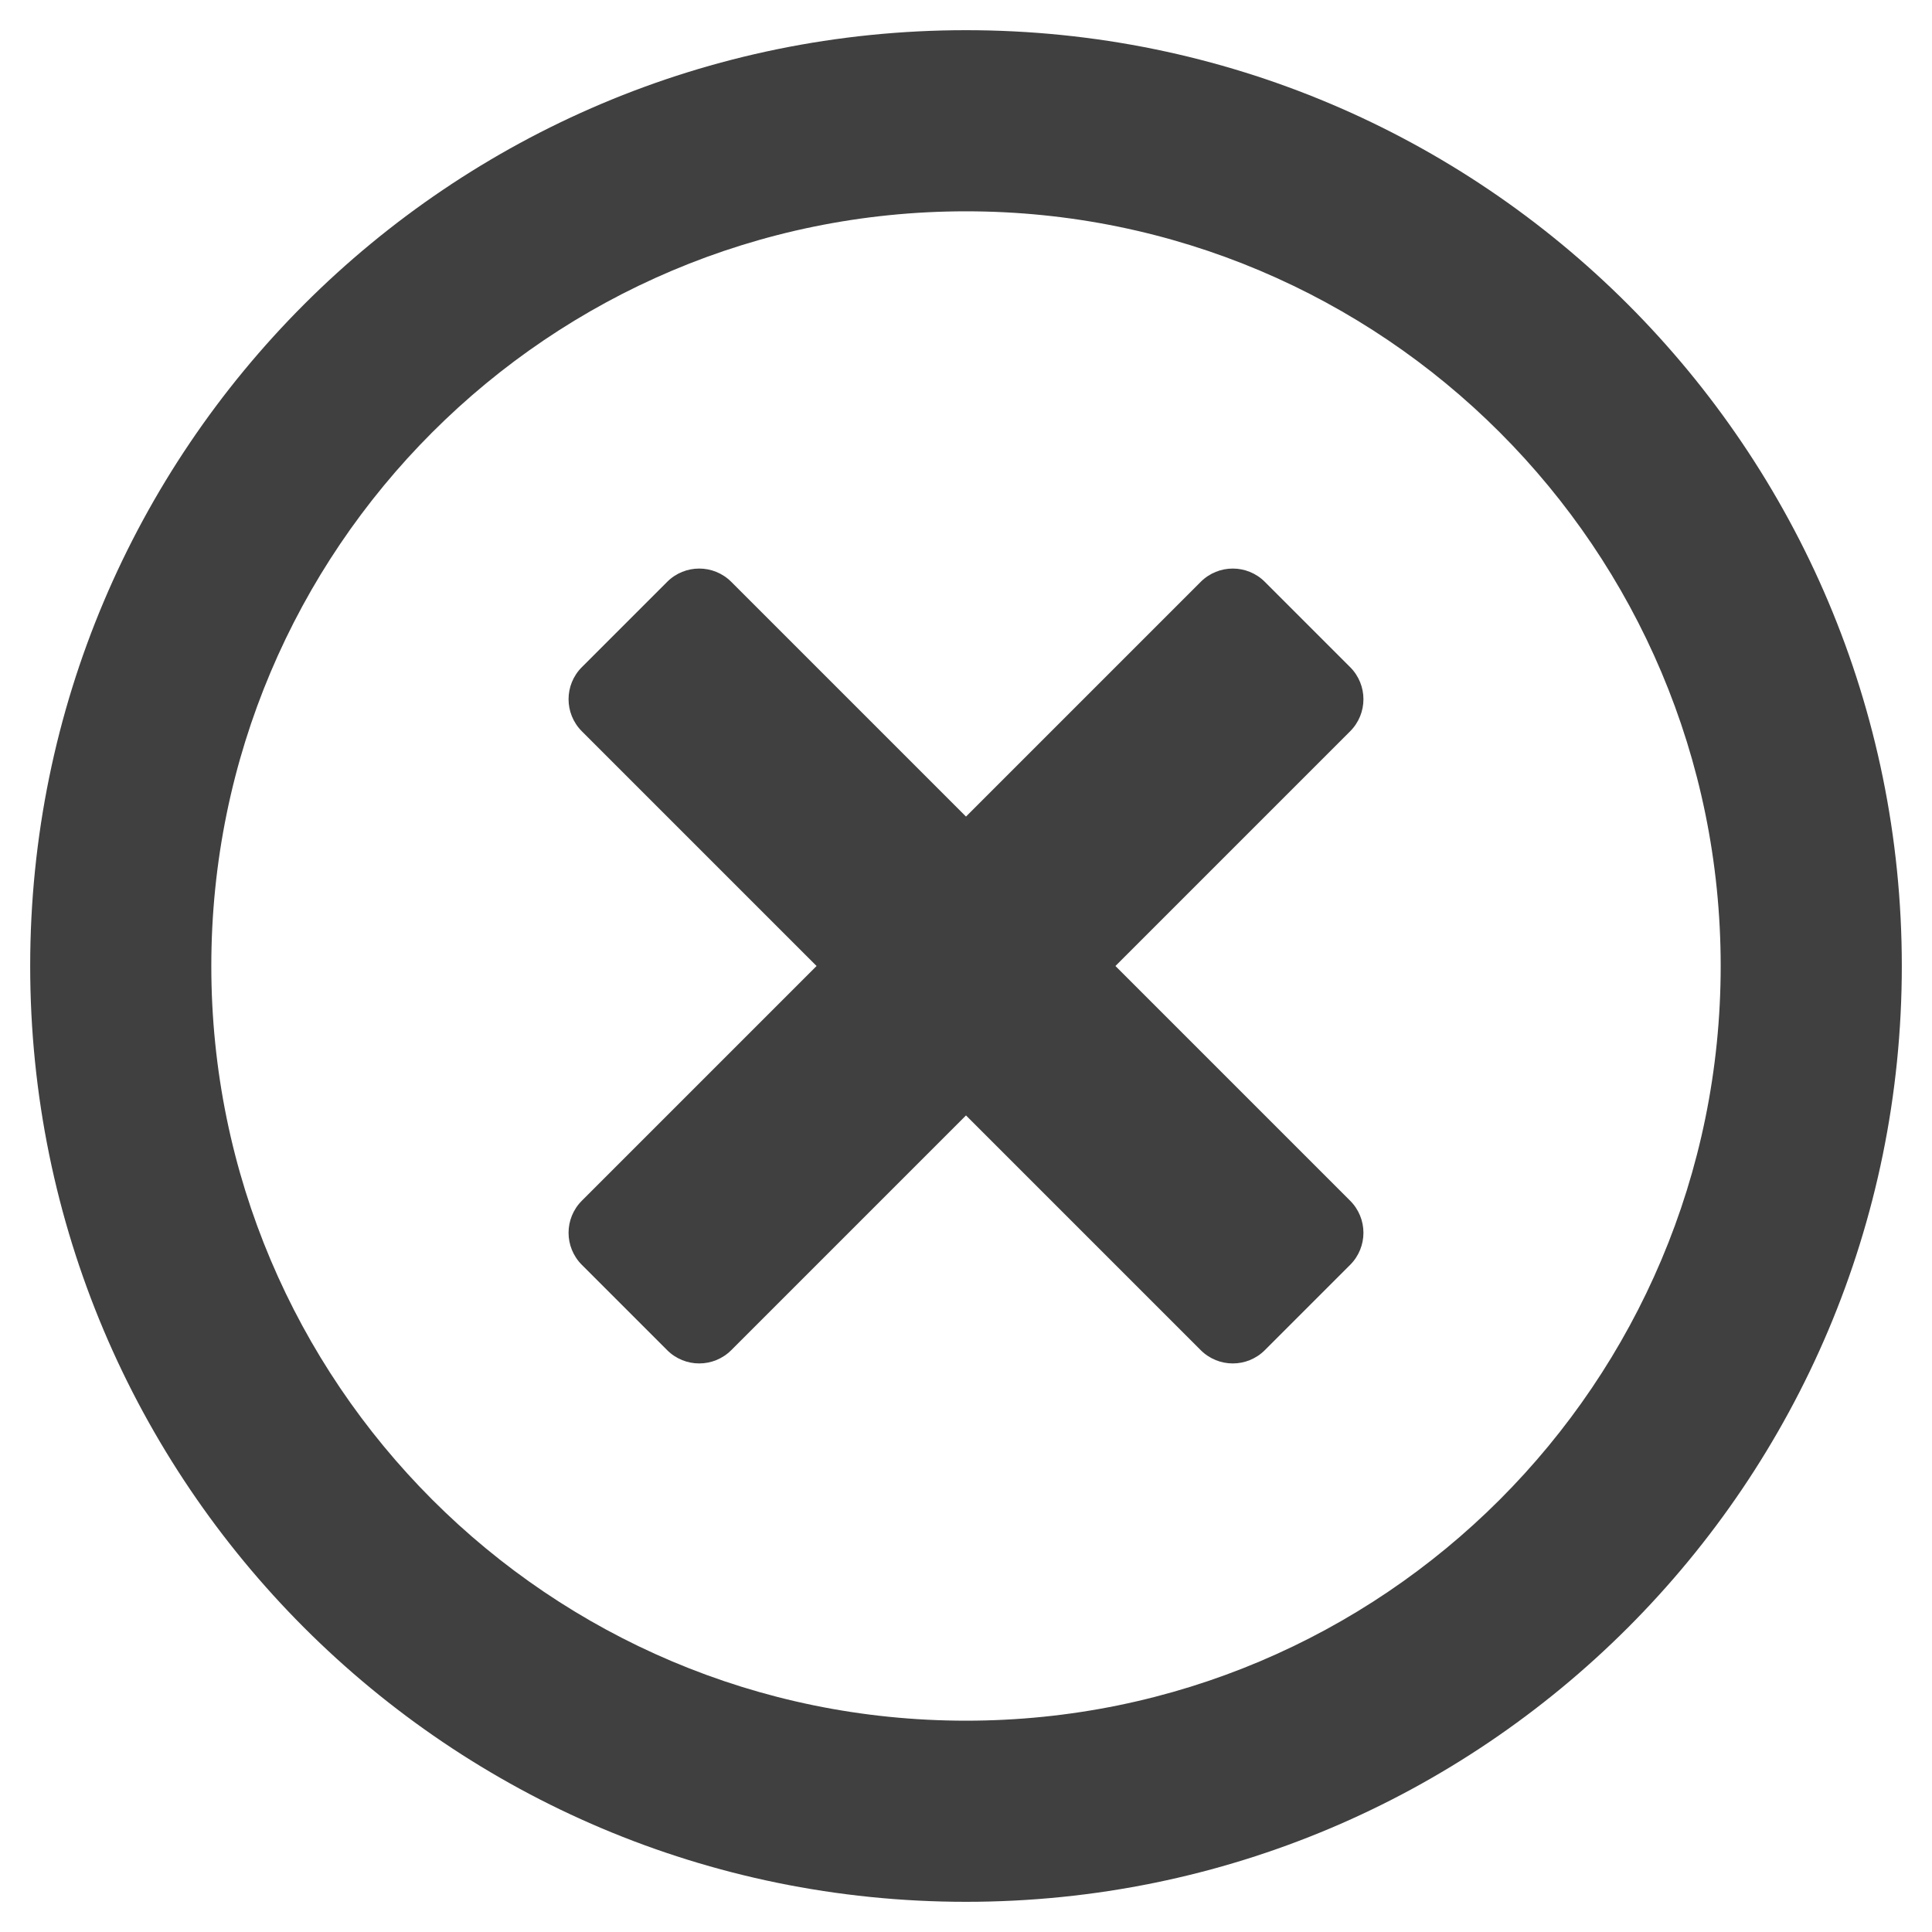
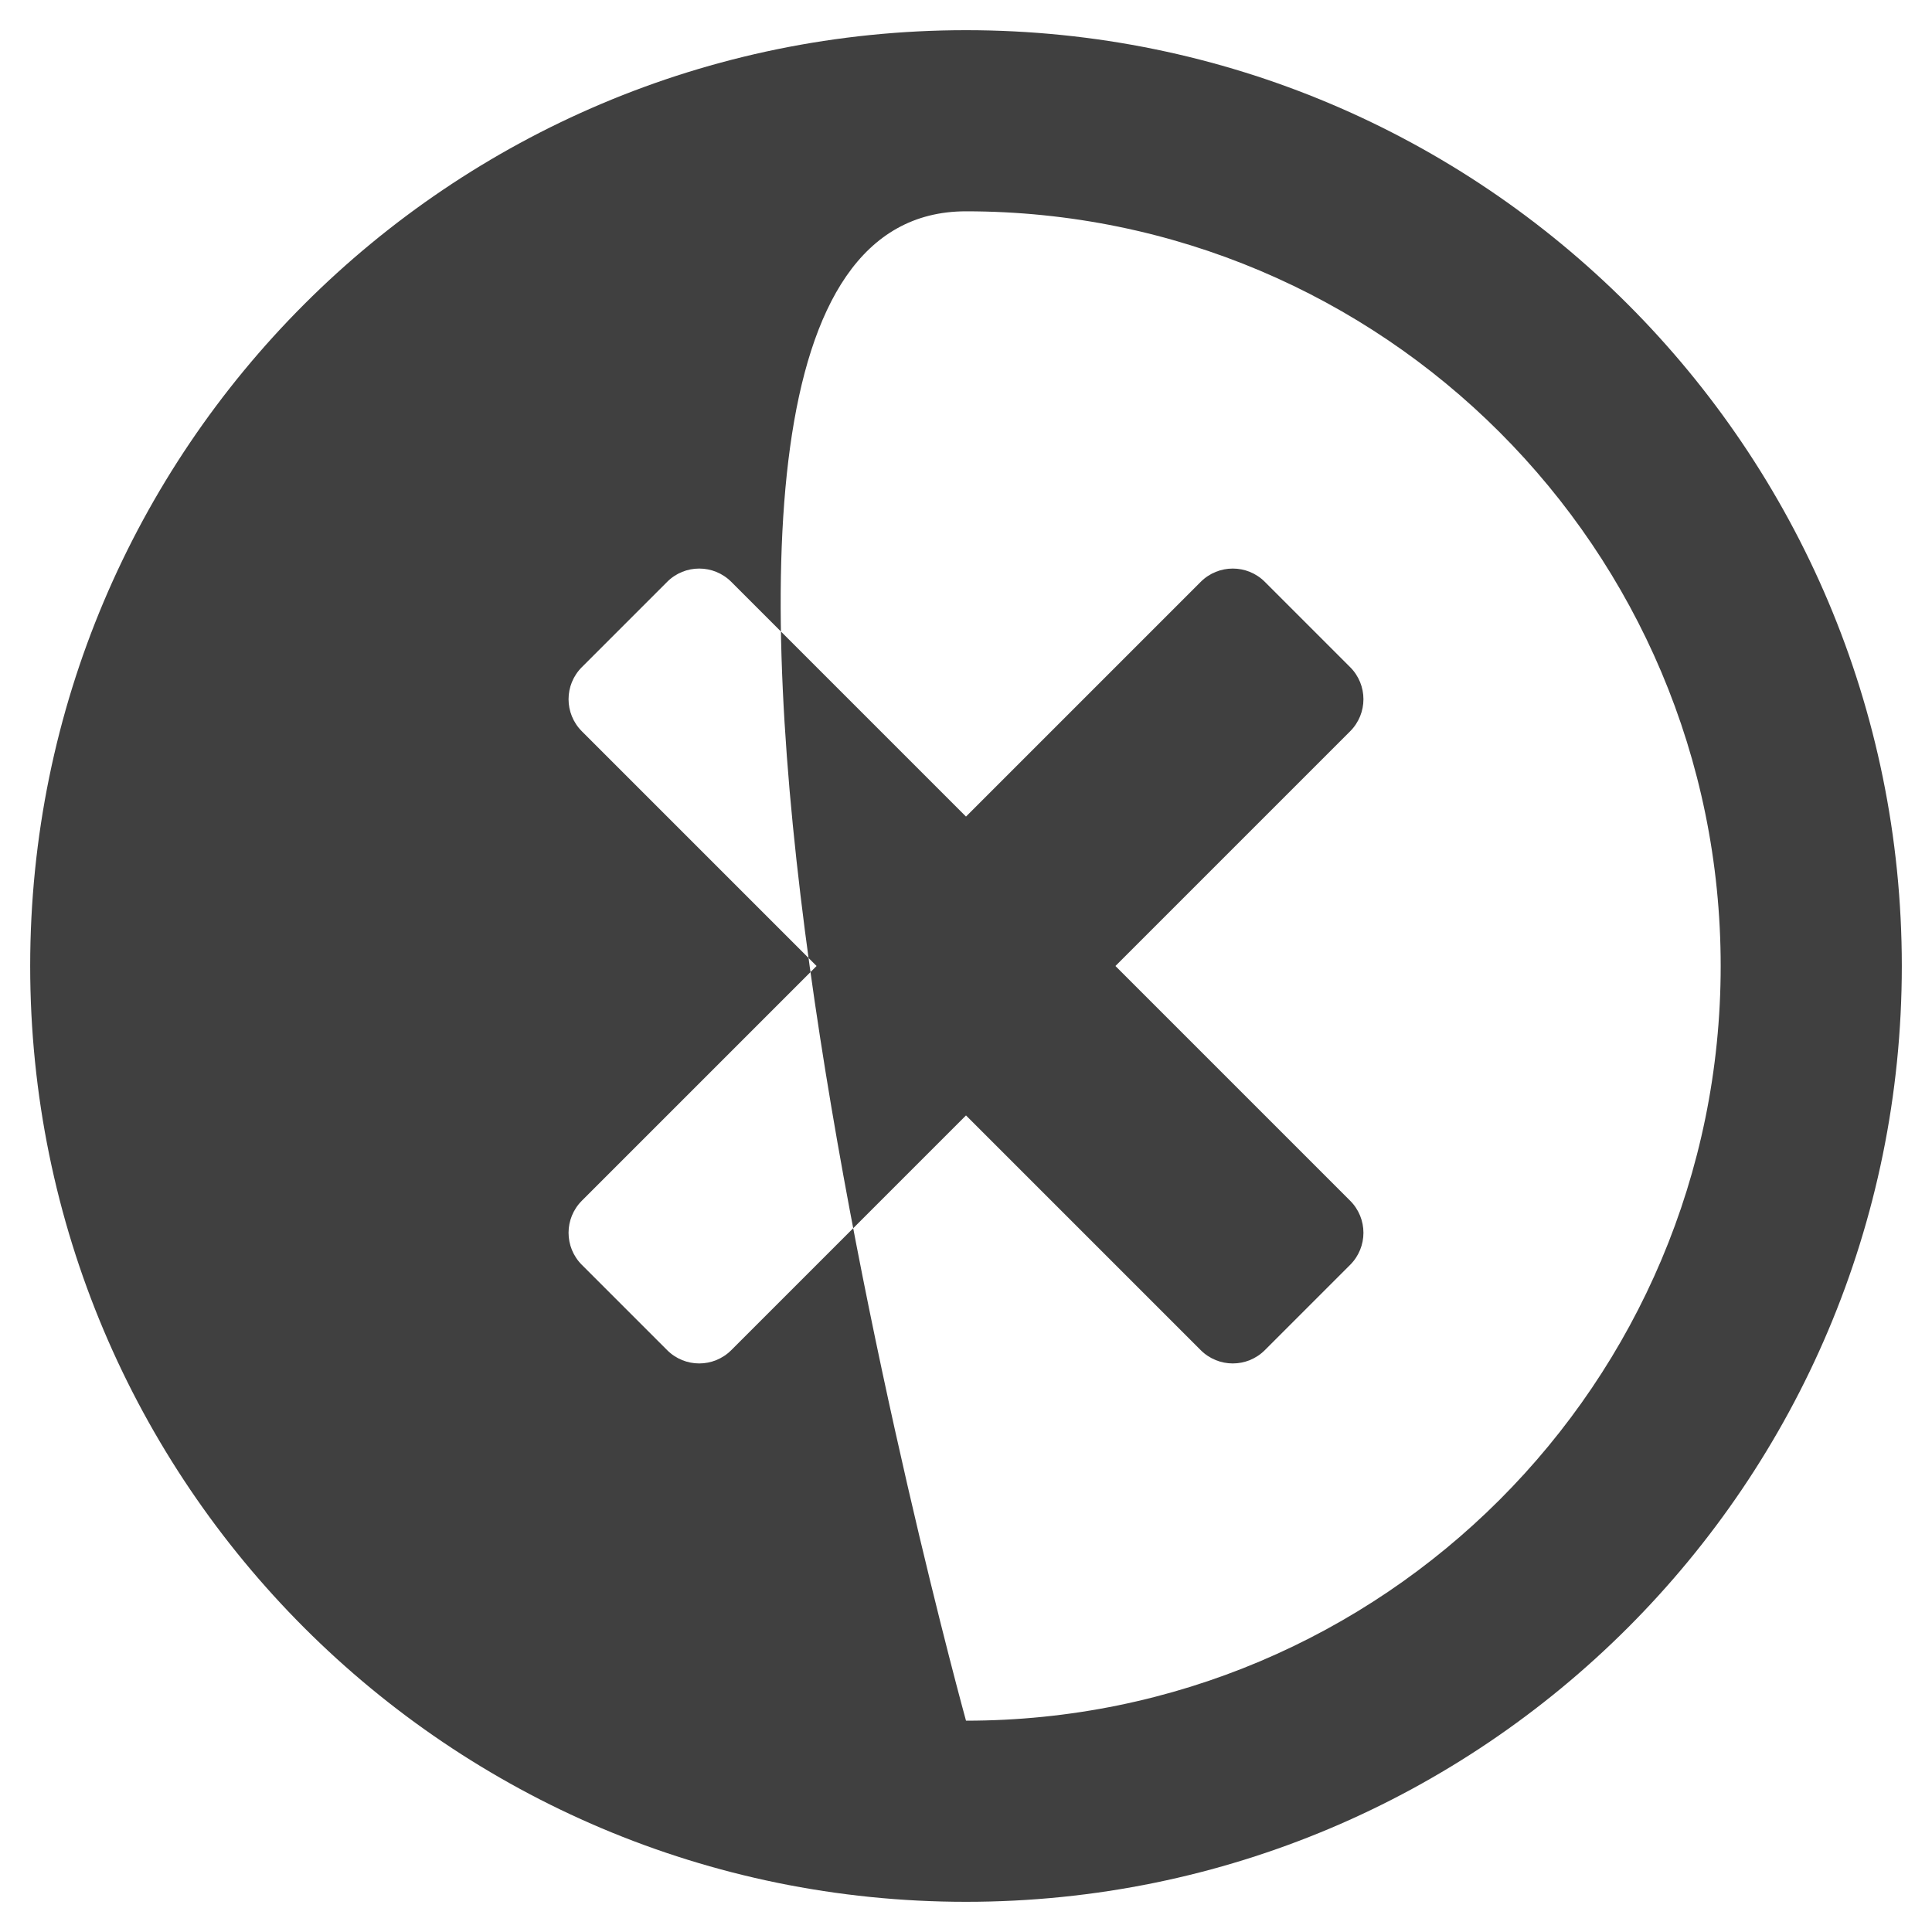
<svg xmlns="http://www.w3.org/2000/svg" version="1.1" id="Ebene_1" x="0px" y="0px" viewBox="0 0 512 512" style="enable-background:new 0 0 512 512;" xml:space="preserve">
  <style type="text/css">
	.st0{fill:#404040;}
</style>
-   <path class="st0" d="M256,8C119,8,8,119,8,256s111,248,248,248s248-111,248-248S393,8,256,8z M256,456c-110.5,0-200-89.5-200-200  S145.5,56,256,56s200,89.5,200,200S366.5,456,256,456z M357.8,193.8L295.6,256l62.2,62.2c4.7,4.7,4.7,12.3,0,17l-22.6,22.6  c-4.7,4.7-12.3,4.7-17,0L256,295.6l-62.2,62.2c-4.7,4.7-12.3,4.7-17,0l-22.6-22.6c-4.7-4.7-4.7-12.3,0-17l62.2-62.2l-62.2-62.2  c-4.7-4.7-4.7-12.3,0-17l22.6-22.6c4.7-4.7,12.3-4.7,17,0l62.2,62.2l62.2-62.2c4.7-4.7,12.3-4.7,17,0l22.6,22.6  C362.5,181.5,362.5,189.1,357.8,193.8L357.8,193.8z" />
+   <path class="st0" d="M256,8C119,8,8,119,8,256s111,248,248,248s248-111,248-248S393,8,256,8z M256,456S145.5,56,256,56s200,89.5,200,200S366.5,456,256,456z M357.8,193.8L295.6,256l62.2,62.2c4.7,4.7,4.7,12.3,0,17l-22.6,22.6  c-4.7,4.7-12.3,4.7-17,0L256,295.6l-62.2,62.2c-4.7,4.7-12.3,4.7-17,0l-22.6-22.6c-4.7-4.7-4.7-12.3,0-17l62.2-62.2l-62.2-62.2  c-4.7-4.7-4.7-12.3,0-17l22.6-22.6c4.7-4.7,12.3-4.7,17,0l62.2,62.2l62.2-62.2c4.7-4.7,12.3-4.7,17,0l22.6,22.6  C362.5,181.5,362.5,189.1,357.8,193.8L357.8,193.8z" />
</svg>